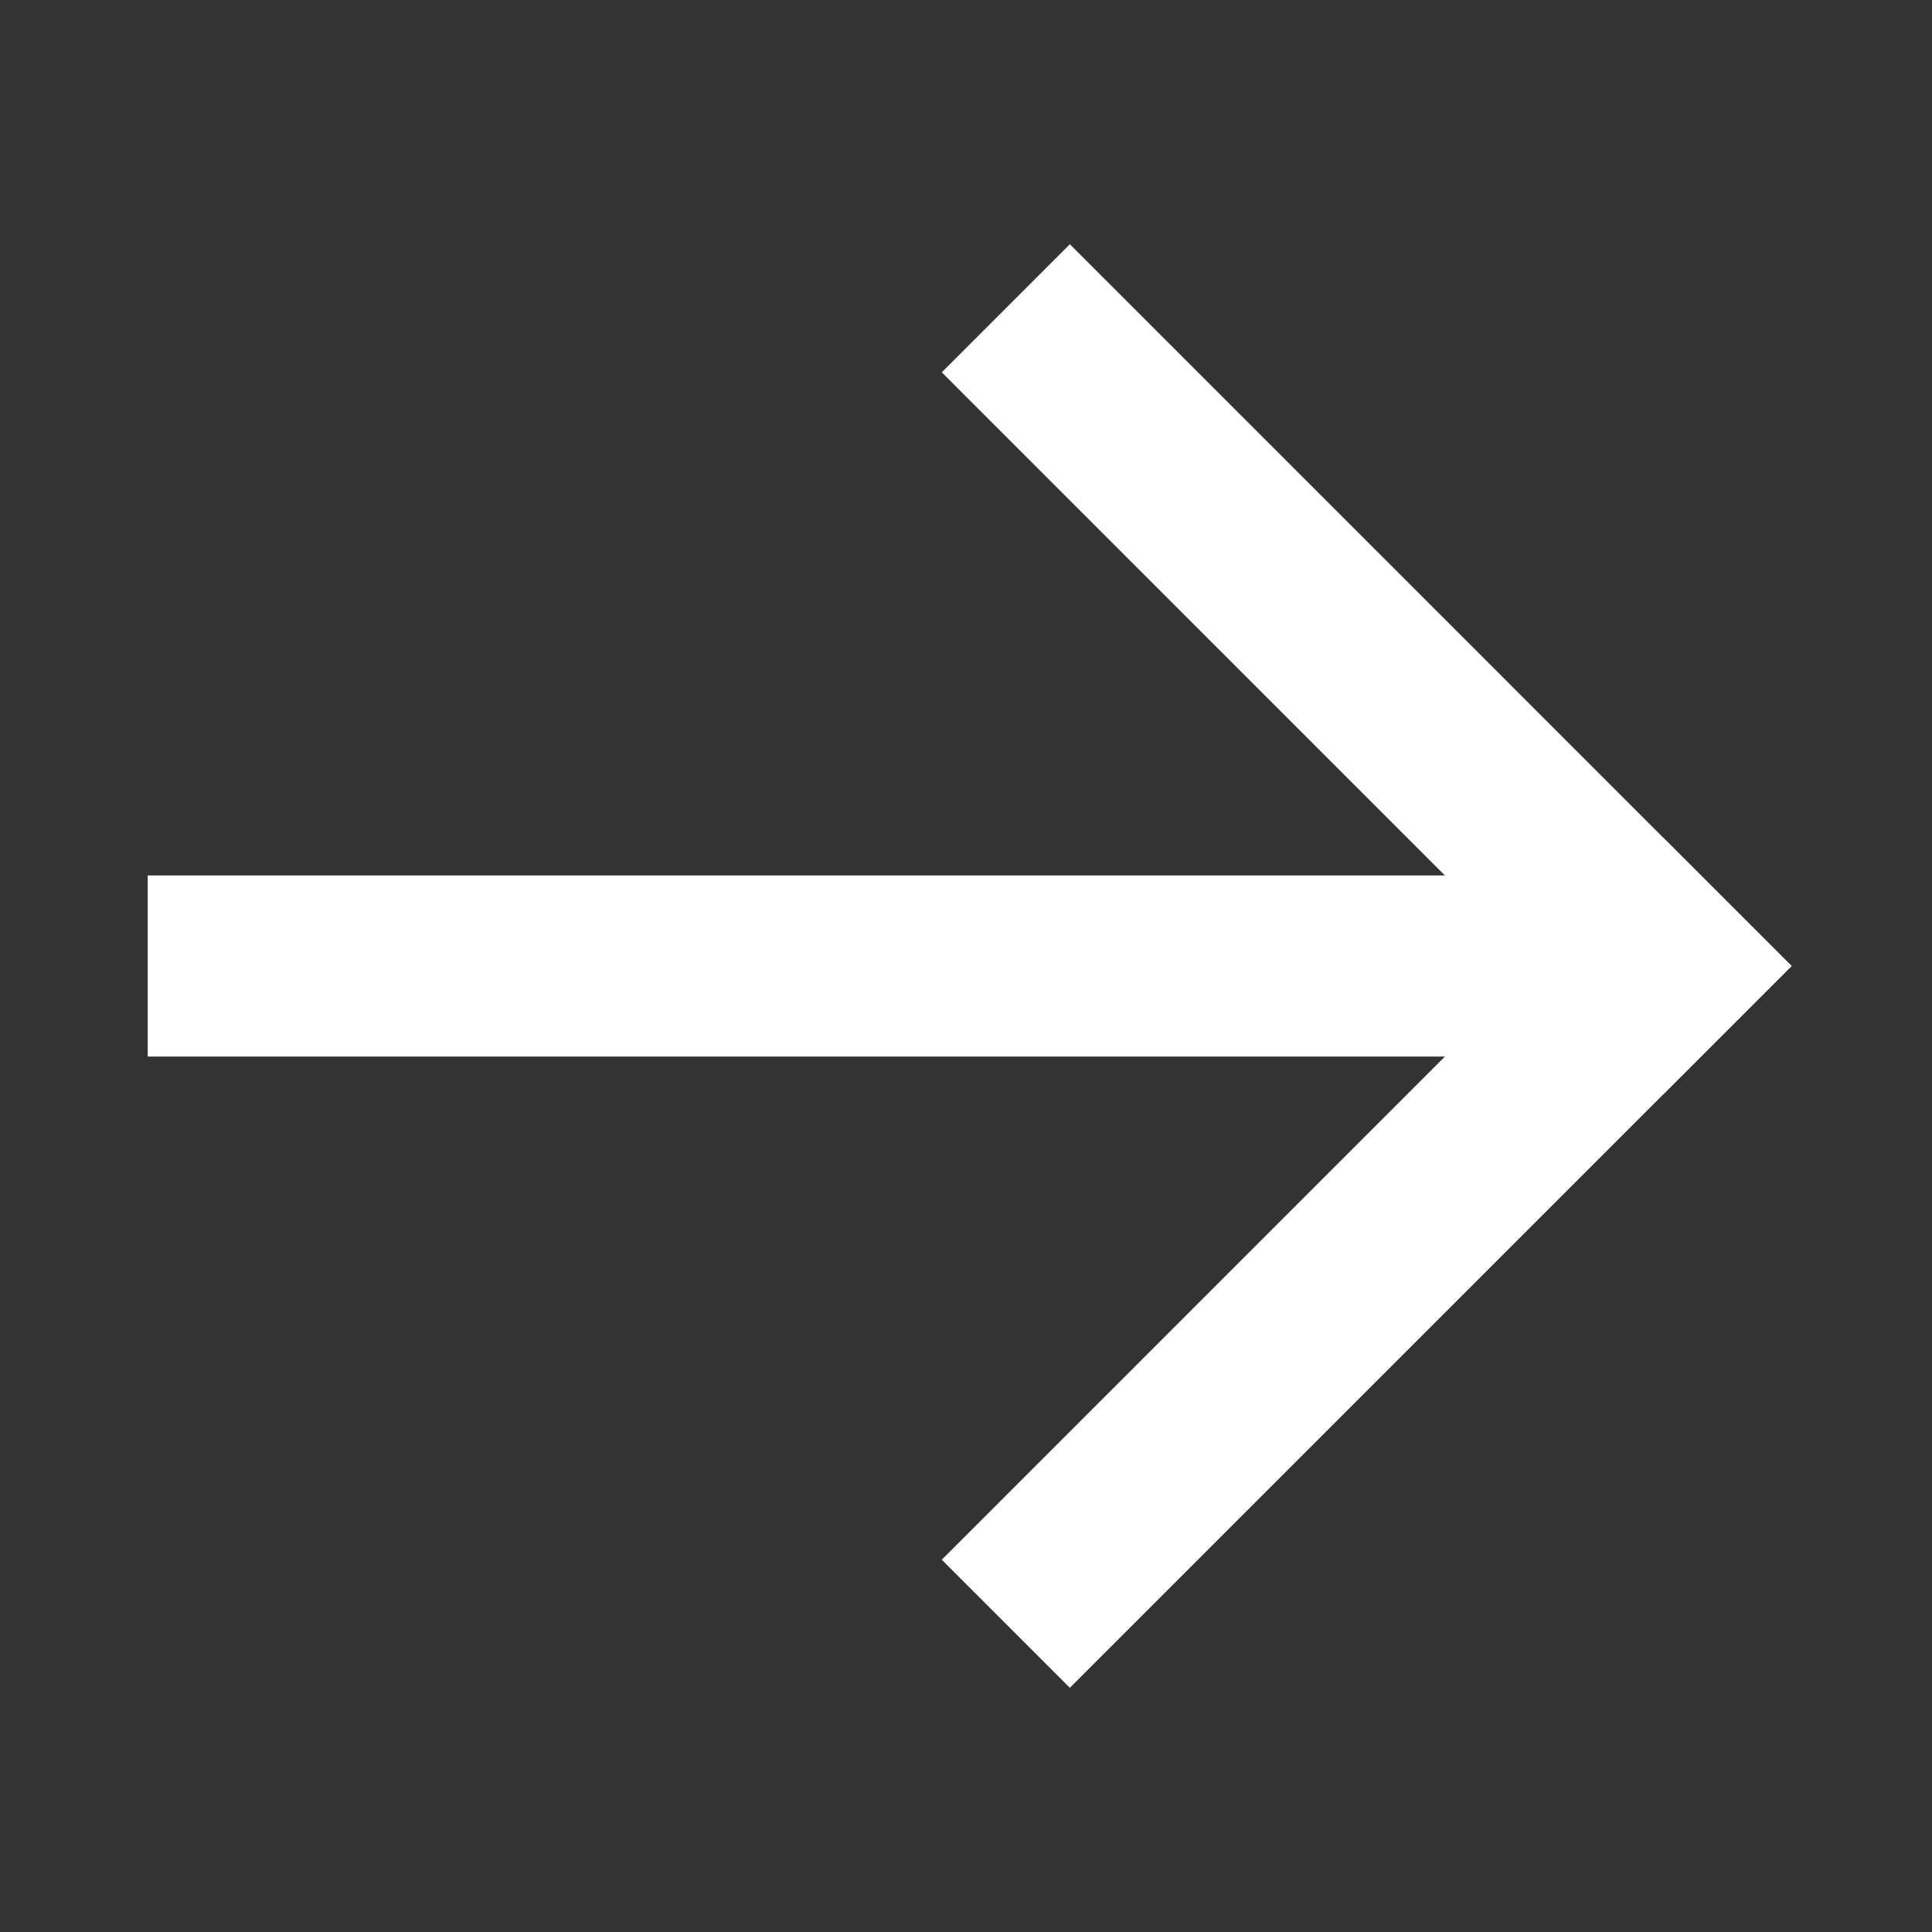
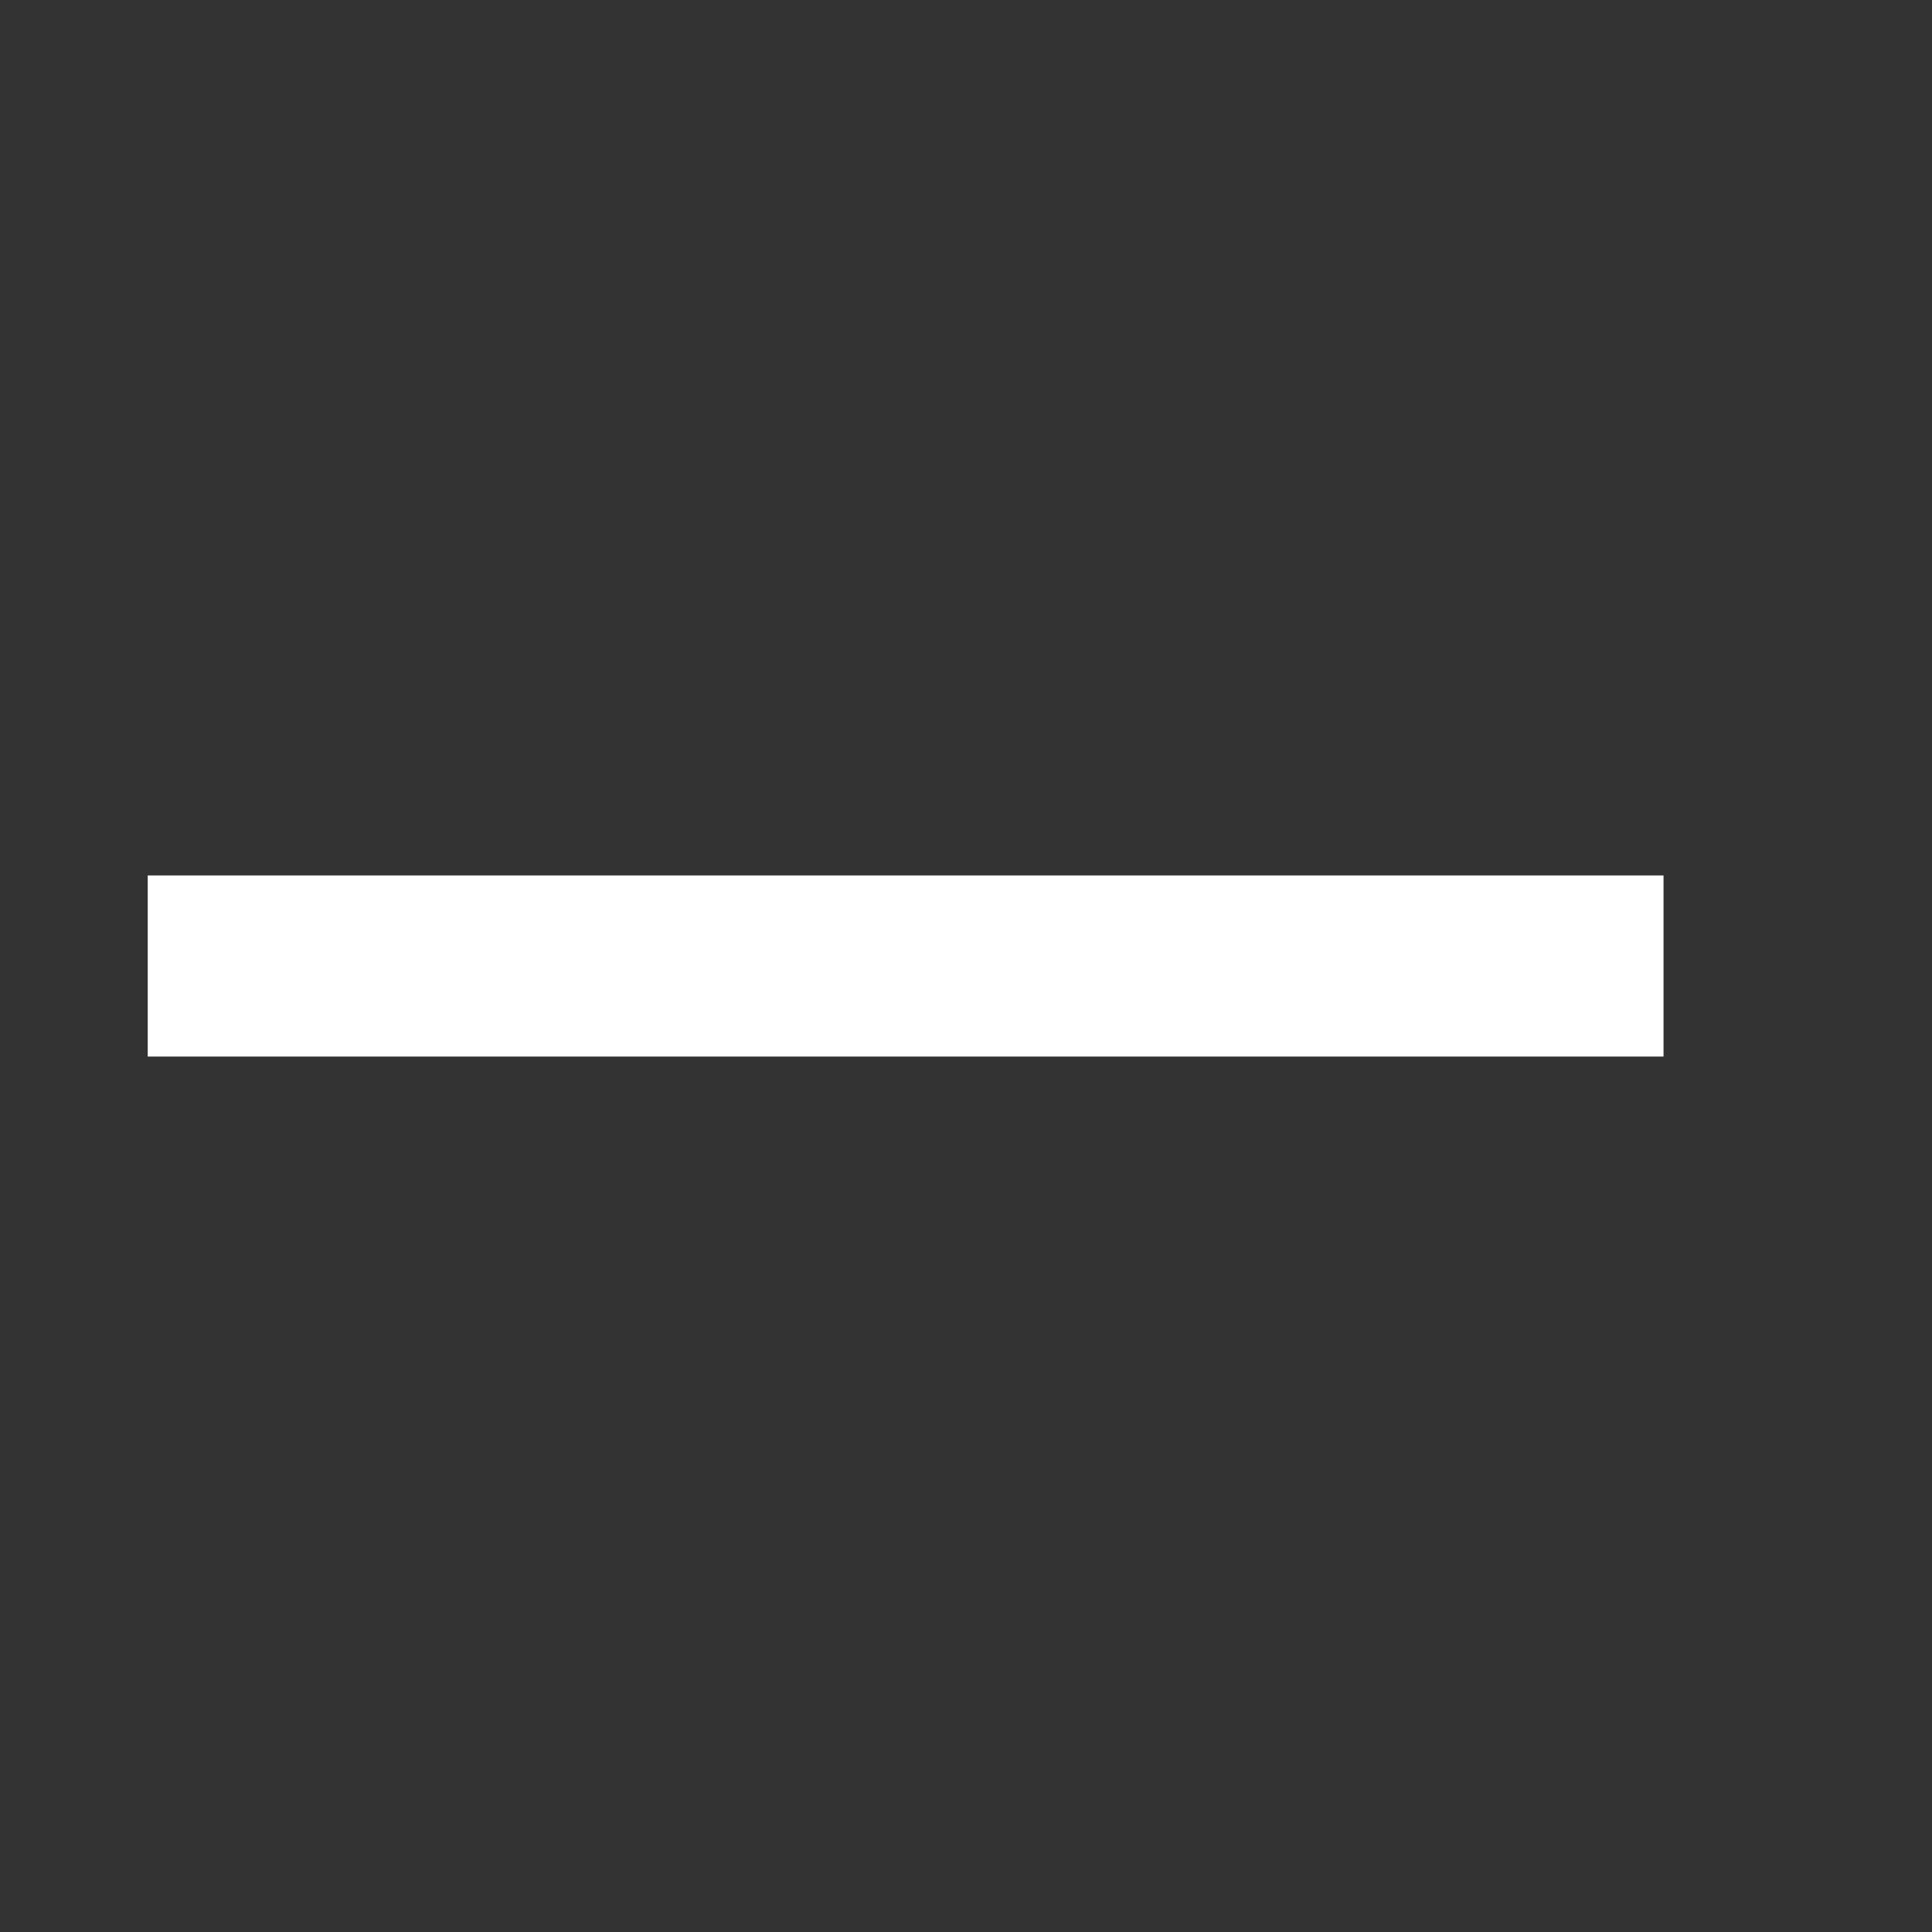
<svg xmlns="http://www.w3.org/2000/svg" width="128" height="128" viewBox="0 0 128 128" fill="none">
  <rect x="0" y="0" width="128" height="128" fill="#333333" stroke="none" />
-   <path d="M70.88 24.666L110.213 64" stroke="white" stroke-width="12" stroke-miterlimit="10" stroke-linecap="square" />
-   <path d="M110.213 64.002L70.88 103.336" stroke="white" stroke-width="12" stroke-miterlimit="10" stroke-linecap="square" />
  <path d="M110.213 64L9.787 64" stroke="white" stroke-width="12" stroke-miterlimit="10" />
</svg>